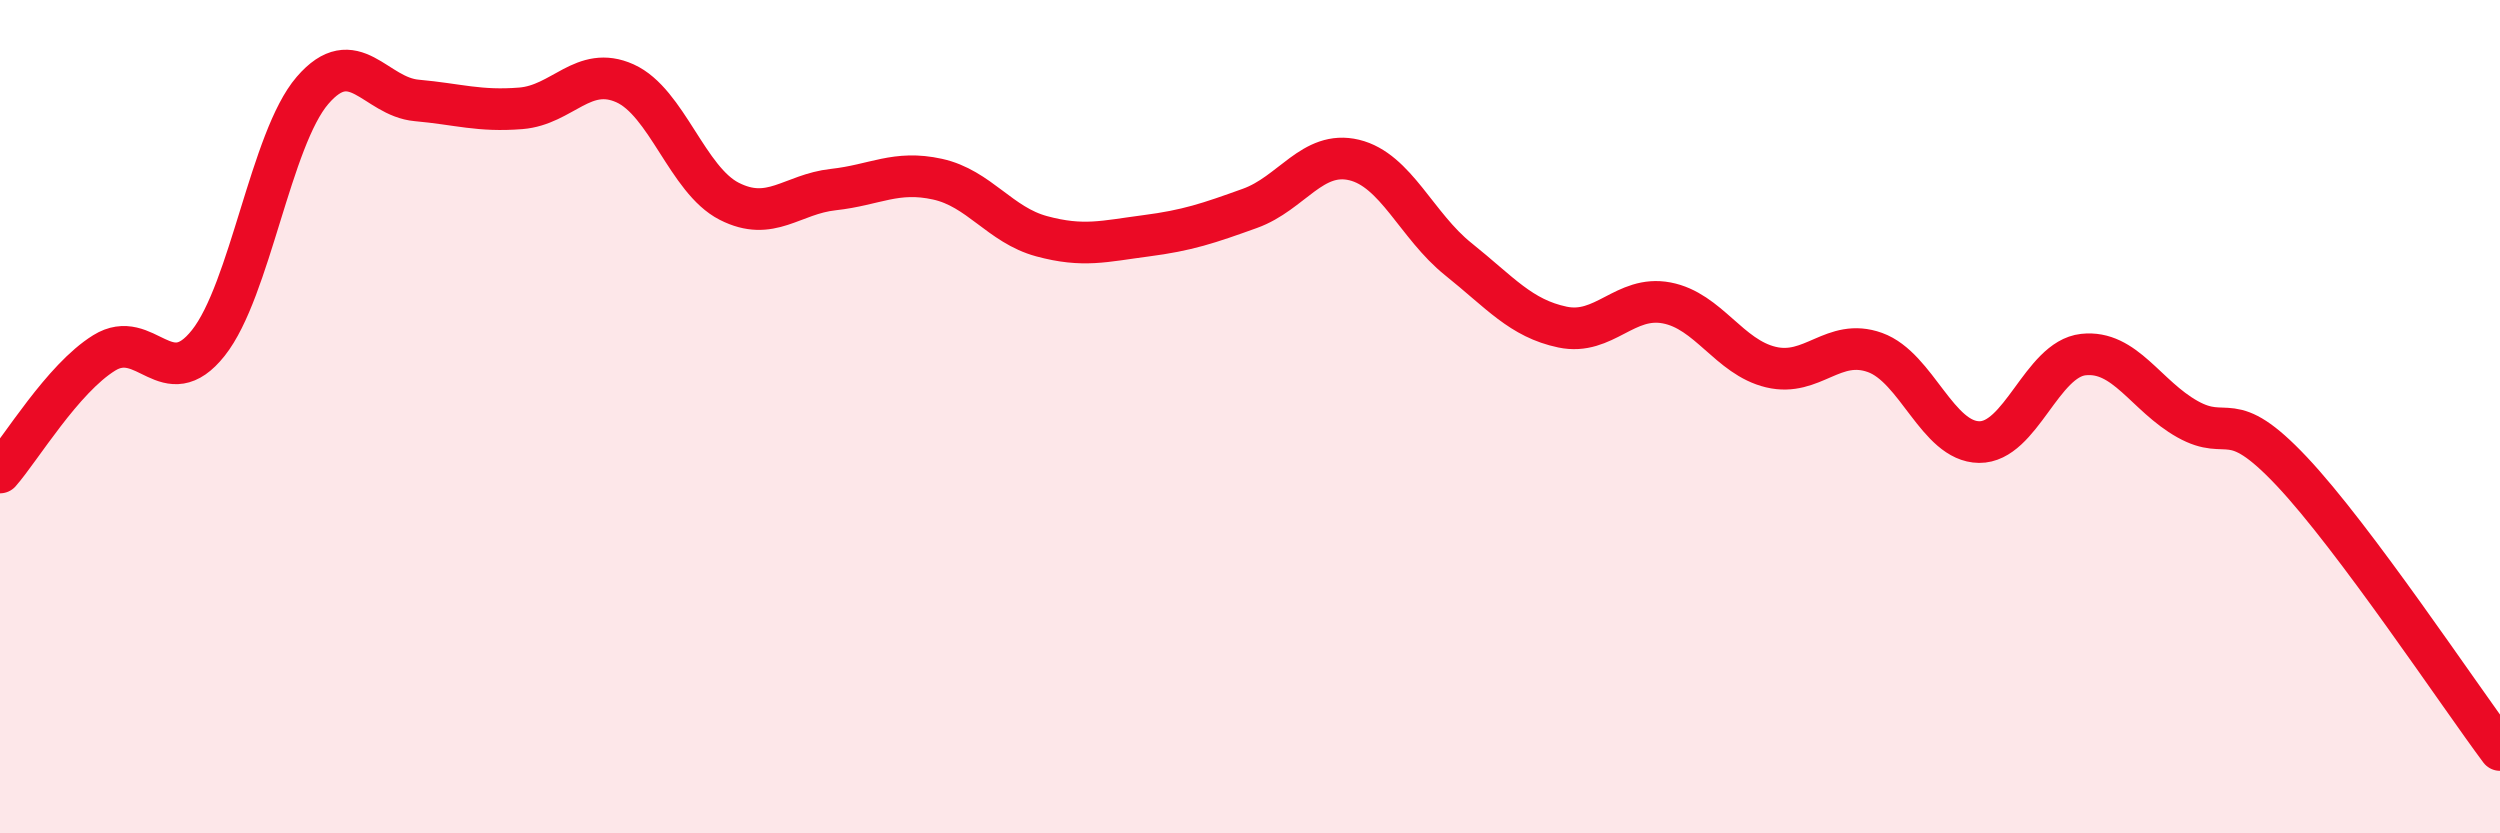
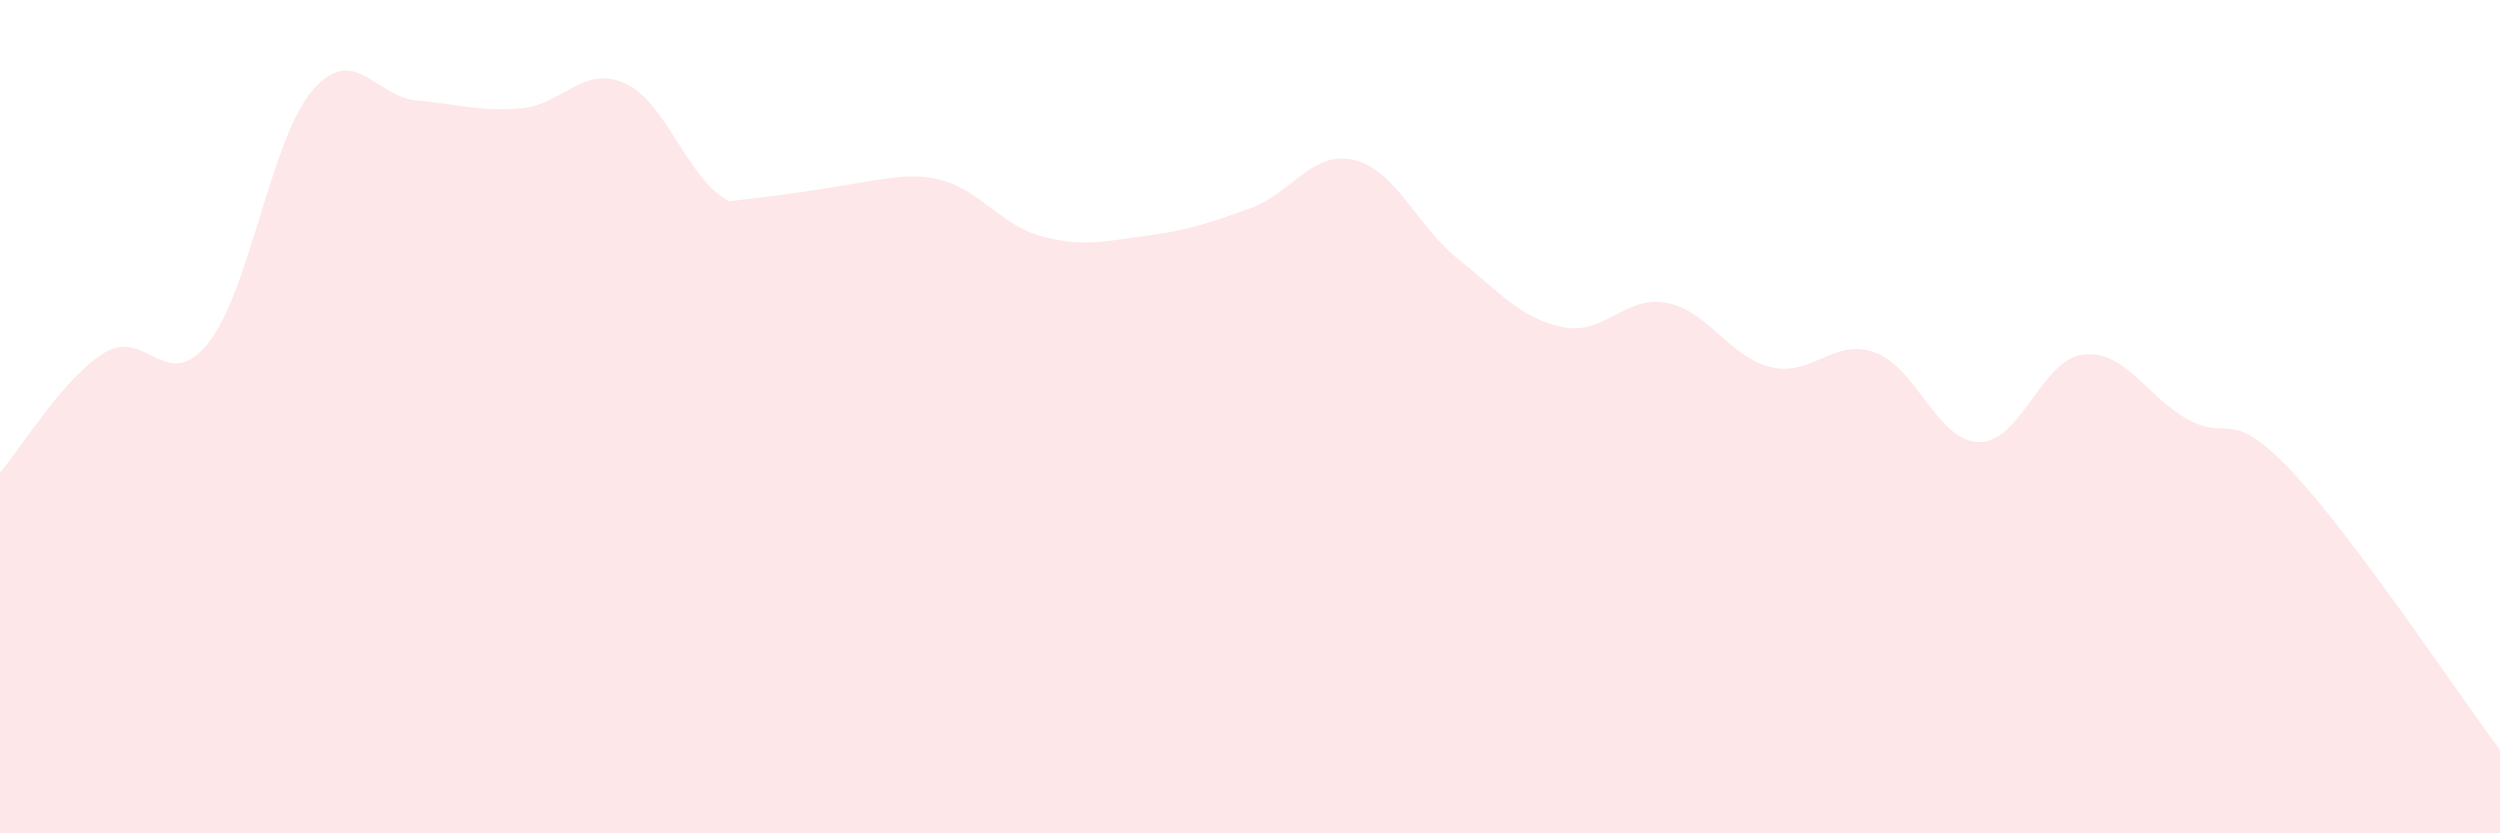
<svg xmlns="http://www.w3.org/2000/svg" width="60" height="20" viewBox="0 0 60 20">
-   <path d="M 0,11.34 C 0.5,10.77 1.5,9.09 2.5,8.47 C 3.5,7.85 4,9.49 5,8.23 C 6,6.97 6.5,3.33 7.5,2.17 C 8.5,1.01 9,2.32 10,2.41 C 11,2.5 11.5,2.68 12.5,2.6 C 13.5,2.52 14,1.55 15,2 C 16,2.45 16.5,4.32 17.5,4.83 C 18.5,5.34 19,4.66 20,4.55 C 21,4.44 21.5,4.08 22.5,4.3 C 23.5,4.52 24,5.4 25,5.67 C 26,5.94 26.5,5.79 27.5,5.66 C 28.5,5.53 29,5.36 30,5 C 31,4.64 31.5,3.6 32.5,3.84 C 33.5,4.08 34,5.42 35,6.22 C 36,7.02 36.5,7.64 37.5,7.85 C 38.5,8.06 39,7.08 40,7.27 C 41,7.46 41.5,8.57 42.5,8.81 C 43.5,9.05 44,8.1 45,8.46 C 46,8.82 46.5,10.6 47.5,10.61 C 48.5,10.62 49,8.62 50,8.51 C 51,8.4 51.5,9.5 52.5,10.06 C 53.5,10.62 53.5,9.72 55,11.31 C 56.5,12.9 59,16.66 60,18L60 20L0 20Z" fill="#EB0A25" opacity="0.1" stroke-linecap="round" stroke-linejoin="round" />
-   <path d="M 0,11.34 C 0.5,10.77 1.5,9.09 2.5,8.47 C 3.5,7.85 4,9.49 5,8.23 C 6,6.97 6.5,3.33 7.5,2.17 C 8.5,1.01 9,2.32 10,2.41 C 11,2.5 11.5,2.68 12.5,2.6 C 13.5,2.52 14,1.55 15,2 C 16,2.45 16.5,4.32 17.5,4.83 C 18.5,5.34 19,4.66 20,4.55 C 21,4.44 21.5,4.08 22.5,4.3 C 23.5,4.52 24,5.4 25,5.67 C 26,5.94 26.5,5.79 27.5,5.66 C 28.5,5.53 29,5.36 30,5 C 31,4.64 31.5,3.6 32.5,3.84 C 33.5,4.08 34,5.42 35,6.22 C 36,7.02 36.5,7.64 37.5,7.85 C 38.5,8.06 39,7.08 40,7.27 C 41,7.46 41.5,8.57 42.5,8.81 C 43.5,9.05 44,8.1 45,8.46 C 46,8.82 46.5,10.6 47.5,10.61 C 48.5,10.62 49,8.62 50,8.51 C 51,8.4 51.5,9.5 52.5,10.06 C 53.5,10.62 53.5,9.72 55,11.31 C 56.5,12.9 59,16.66 60,18" stroke="#EB0A25" stroke-width="1" fill="none" stroke-linecap="round" stroke-linejoin="round" />
+   <path d="M 0,11.34 C 0.5,10.77 1.5,9.09 2.5,8.47 C 3.5,7.85 4,9.49 5,8.23 C 6,6.97 6.5,3.33 7.5,2.17 C 8.5,1.01 9,2.32 10,2.41 C 11,2.5 11.5,2.68 12.5,2.6 C 13.5,2.52 14,1.55 15,2 C 16,2.45 16.5,4.32 17.5,4.83 C 21,4.44 21.5,4.08 22.5,4.3 C 23.5,4.52 24,5.4 25,5.67 C 26,5.94 26.5,5.79 27.5,5.66 C 28.5,5.53 29,5.36 30,5 C 31,4.64 31.5,3.6 32.5,3.84 C 33.5,4.08 34,5.42 35,6.22 C 36,7.02 36.5,7.64 37.5,7.85 C 38.5,8.06 39,7.08 40,7.27 C 41,7.46 41.5,8.57 42.5,8.81 C 43.5,9.05 44,8.1 45,8.46 C 46,8.82 46.5,10.6 47.5,10.61 C 48.5,10.62 49,8.62 50,8.51 C 51,8.4 51.5,9.5 52.5,10.06 C 53.5,10.62 53.5,9.72 55,11.31 C 56.5,12.9 59,16.66 60,18L60 20L0 20Z" fill="#EB0A25" opacity="0.1" stroke-linecap="round" stroke-linejoin="round" />
</svg>